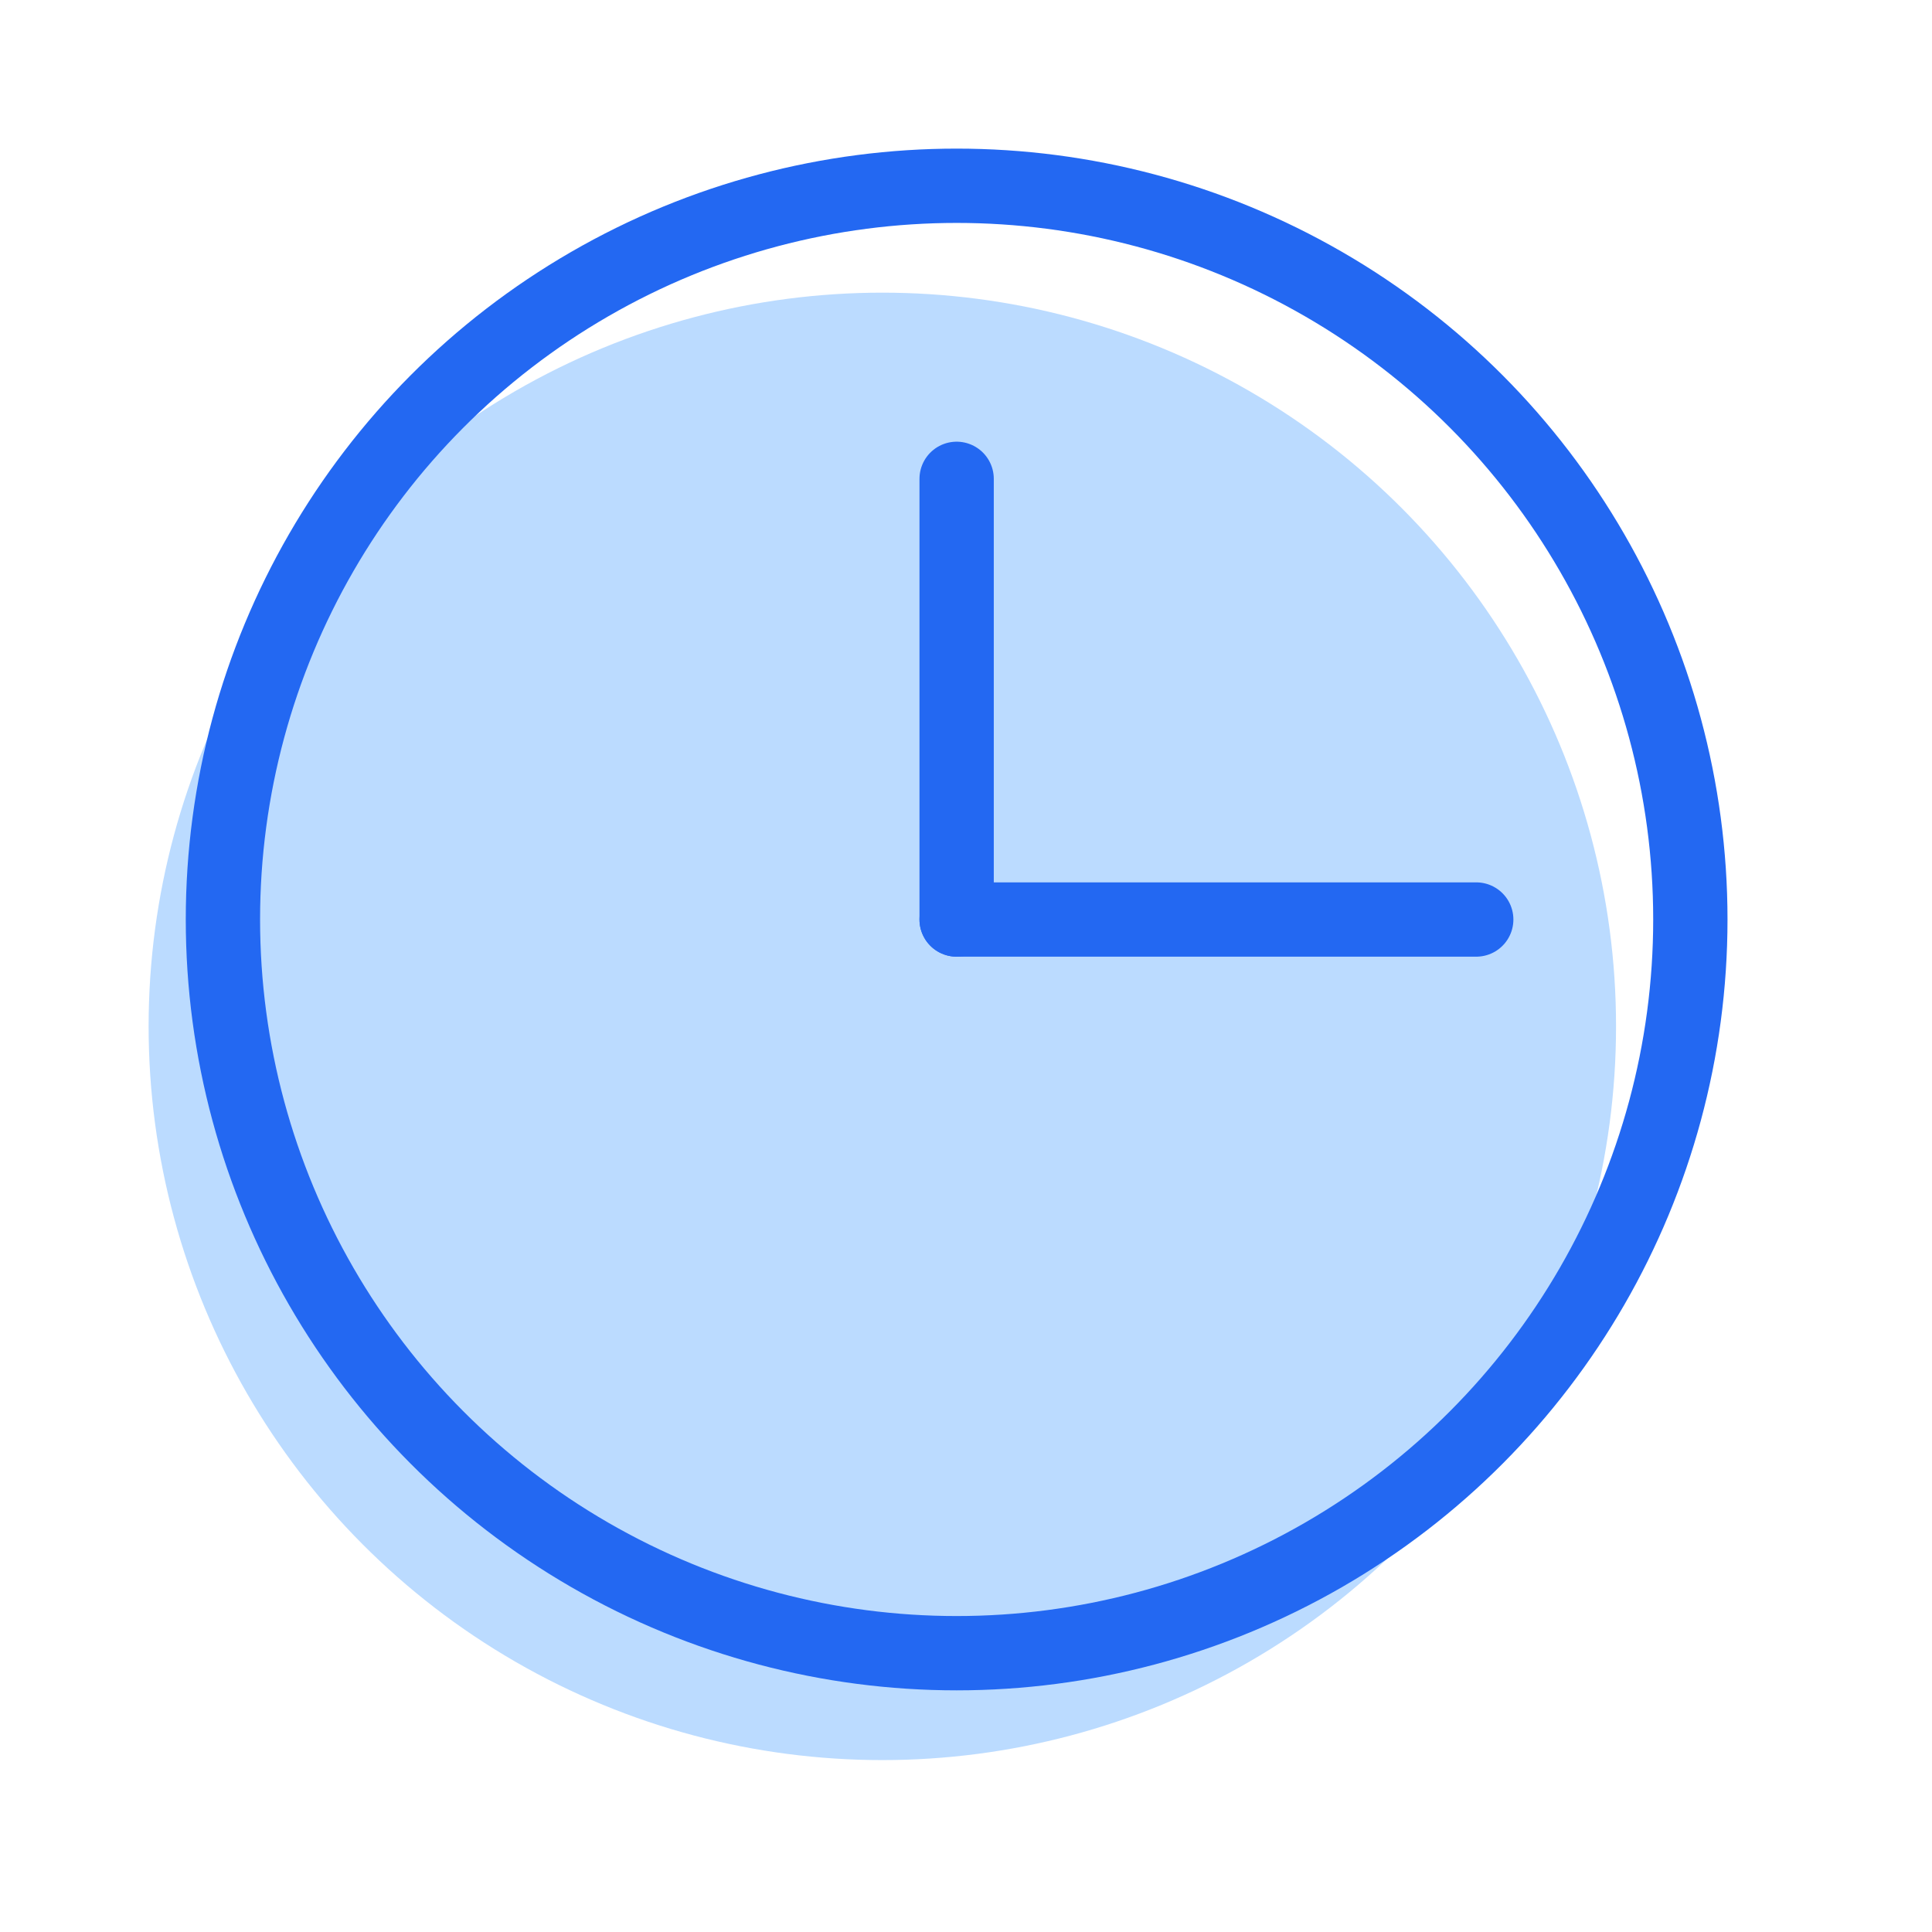
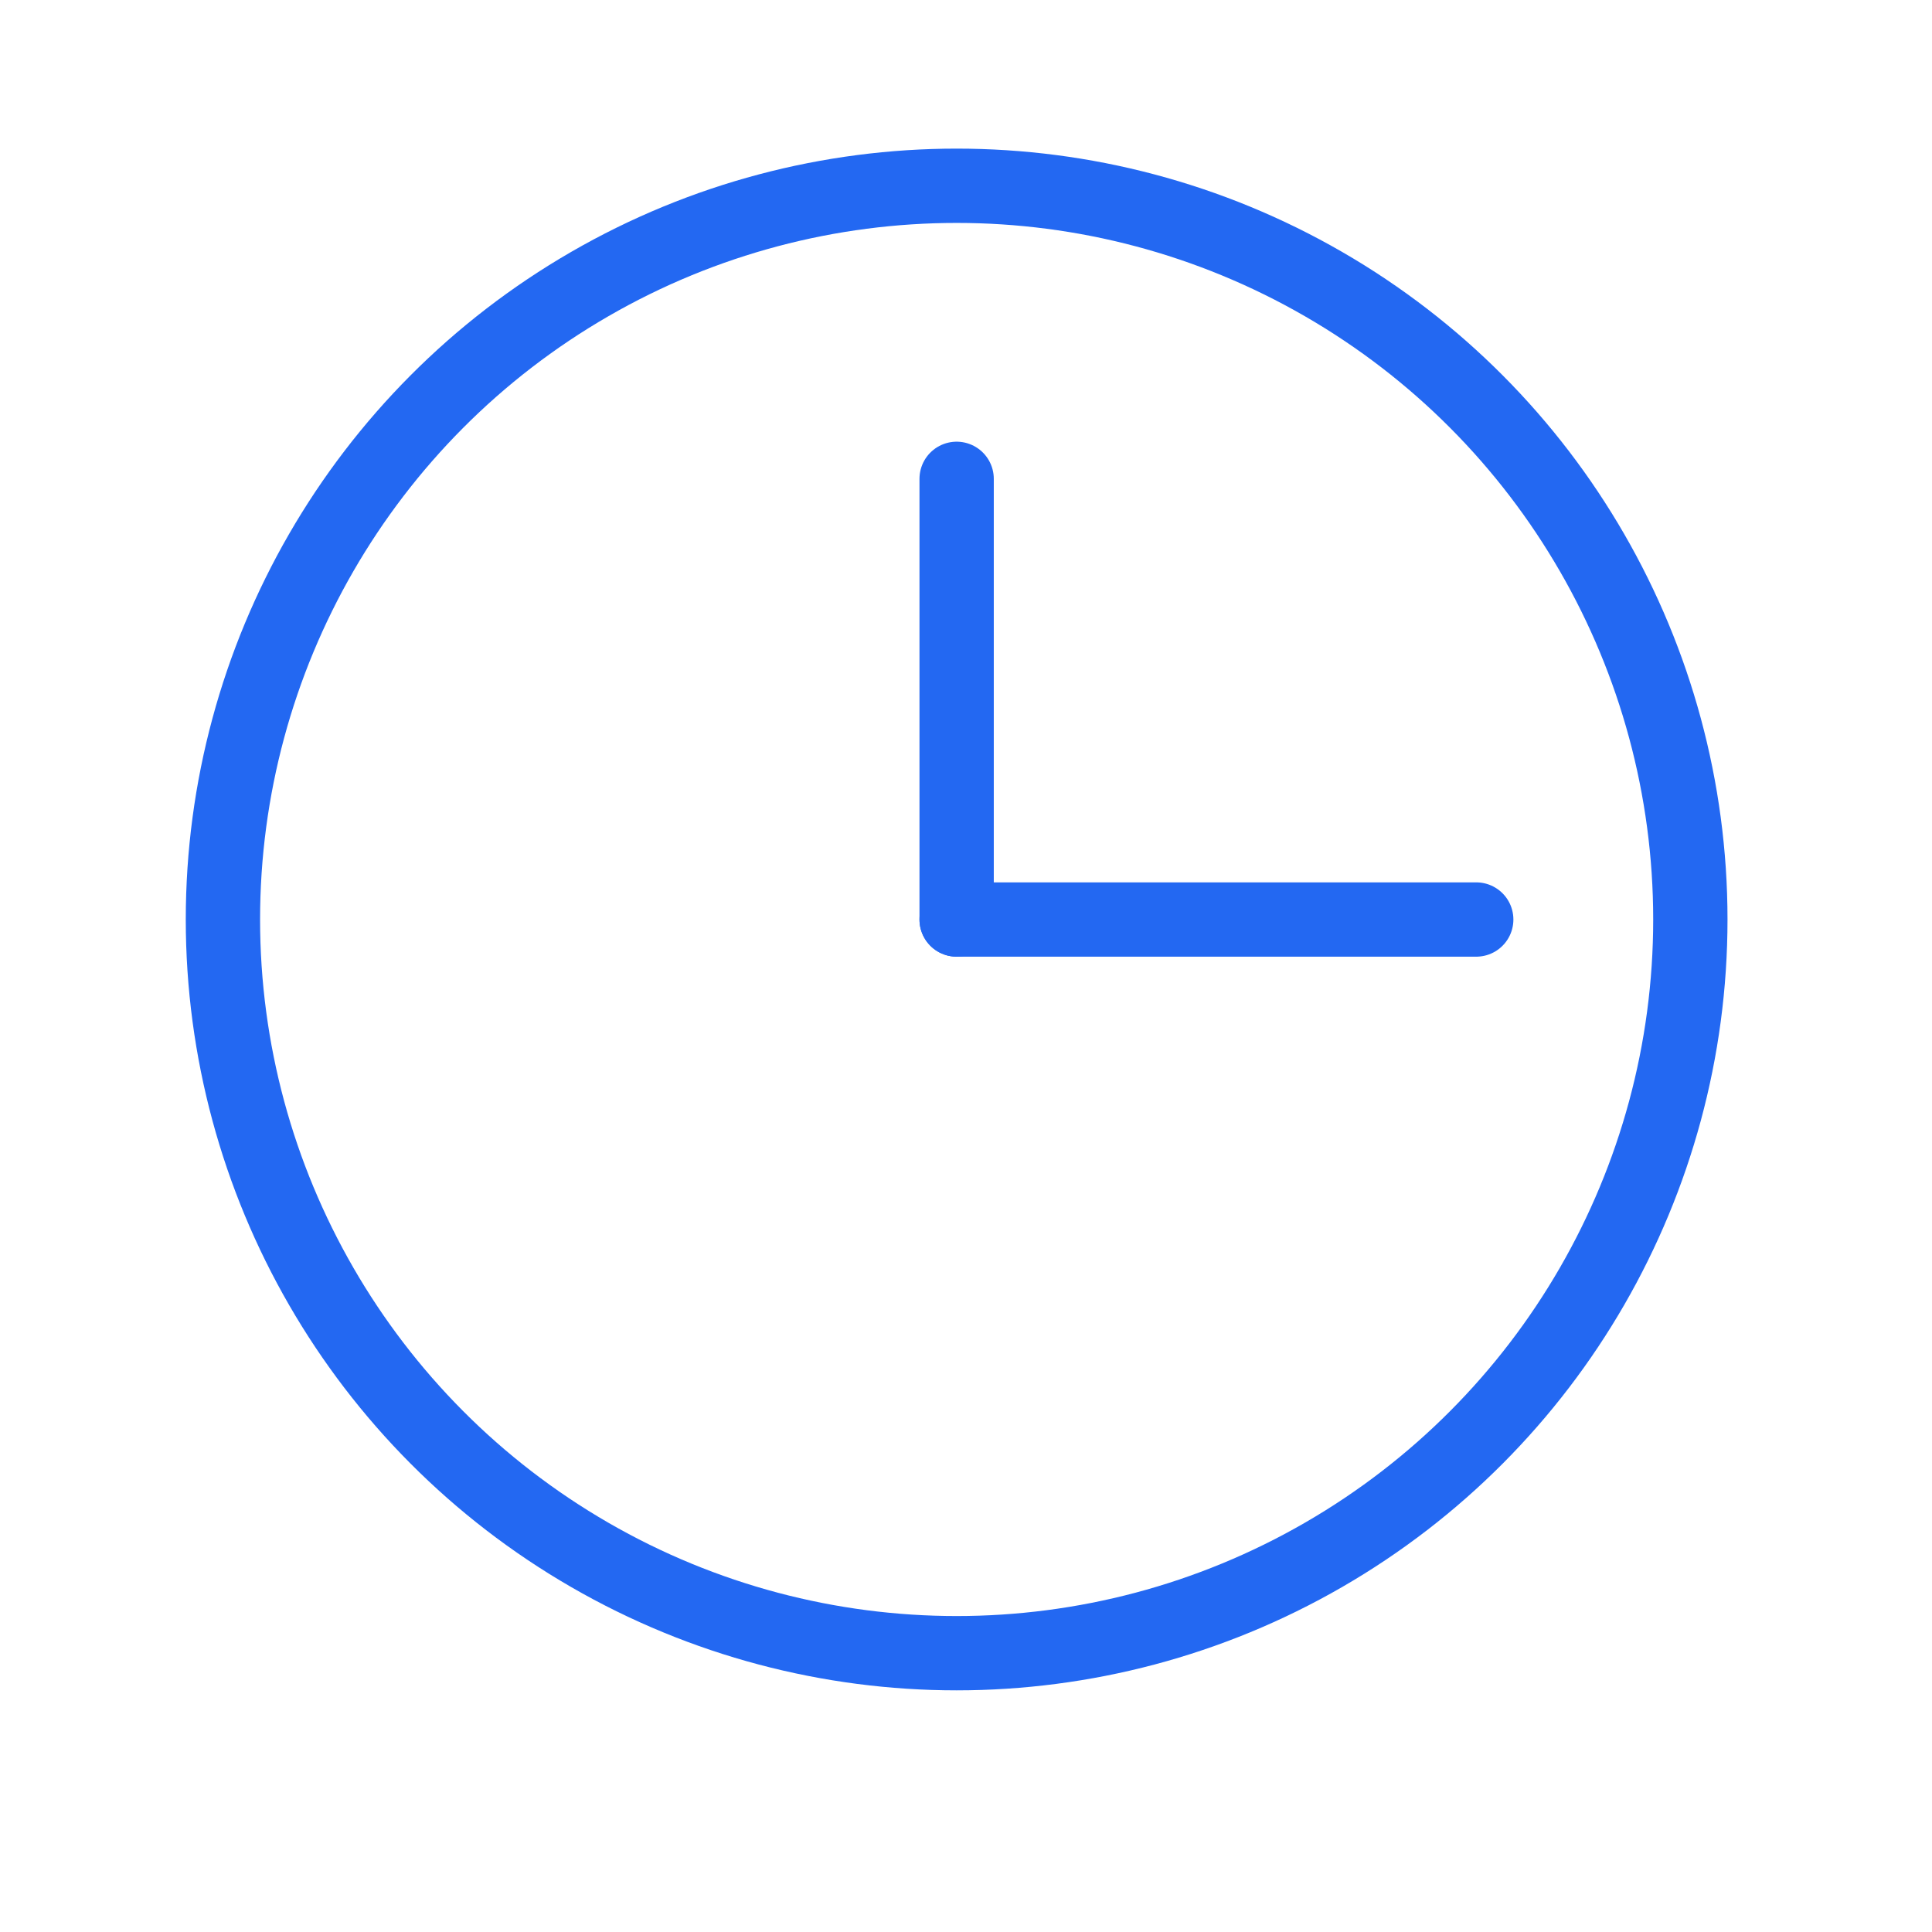
<svg xmlns="http://www.w3.org/2000/svg" width="52" height="52" viewBox="0 0 52 52">
  <g transform="translate(-1374 -1417)">
    <rect width="52" height="52" transform="translate(1374 1417)" fill="none" />
    <g transform="translate(1556.885 2677.933)">
-       <circle cx="19.748" cy="19.748" r="19.748" transform="translate(-178.885 -1253.056)" fill="#bbdbff" />
      <circle cx="19.748" cy="19.748" r="19.748" transform="translate(-176.885 -1255.933)" fill="none" stroke="#2368f2" stroke-linecap="round" stroke-miterlimit="10" stroke-width="2" />
      <line y2="11.861" transform="translate(-157.137 -1248.045)" fill="none" stroke="#2368f2" stroke-linecap="round" stroke-miterlimit="10" stroke-width="2" />
      <line x1="13.985" transform="translate(-157.137 -1236.184)" fill="none" stroke="#2368f2" stroke-linecap="round" stroke-miterlimit="10" stroke-width="2" />
    </g>
  </g>
</svg>